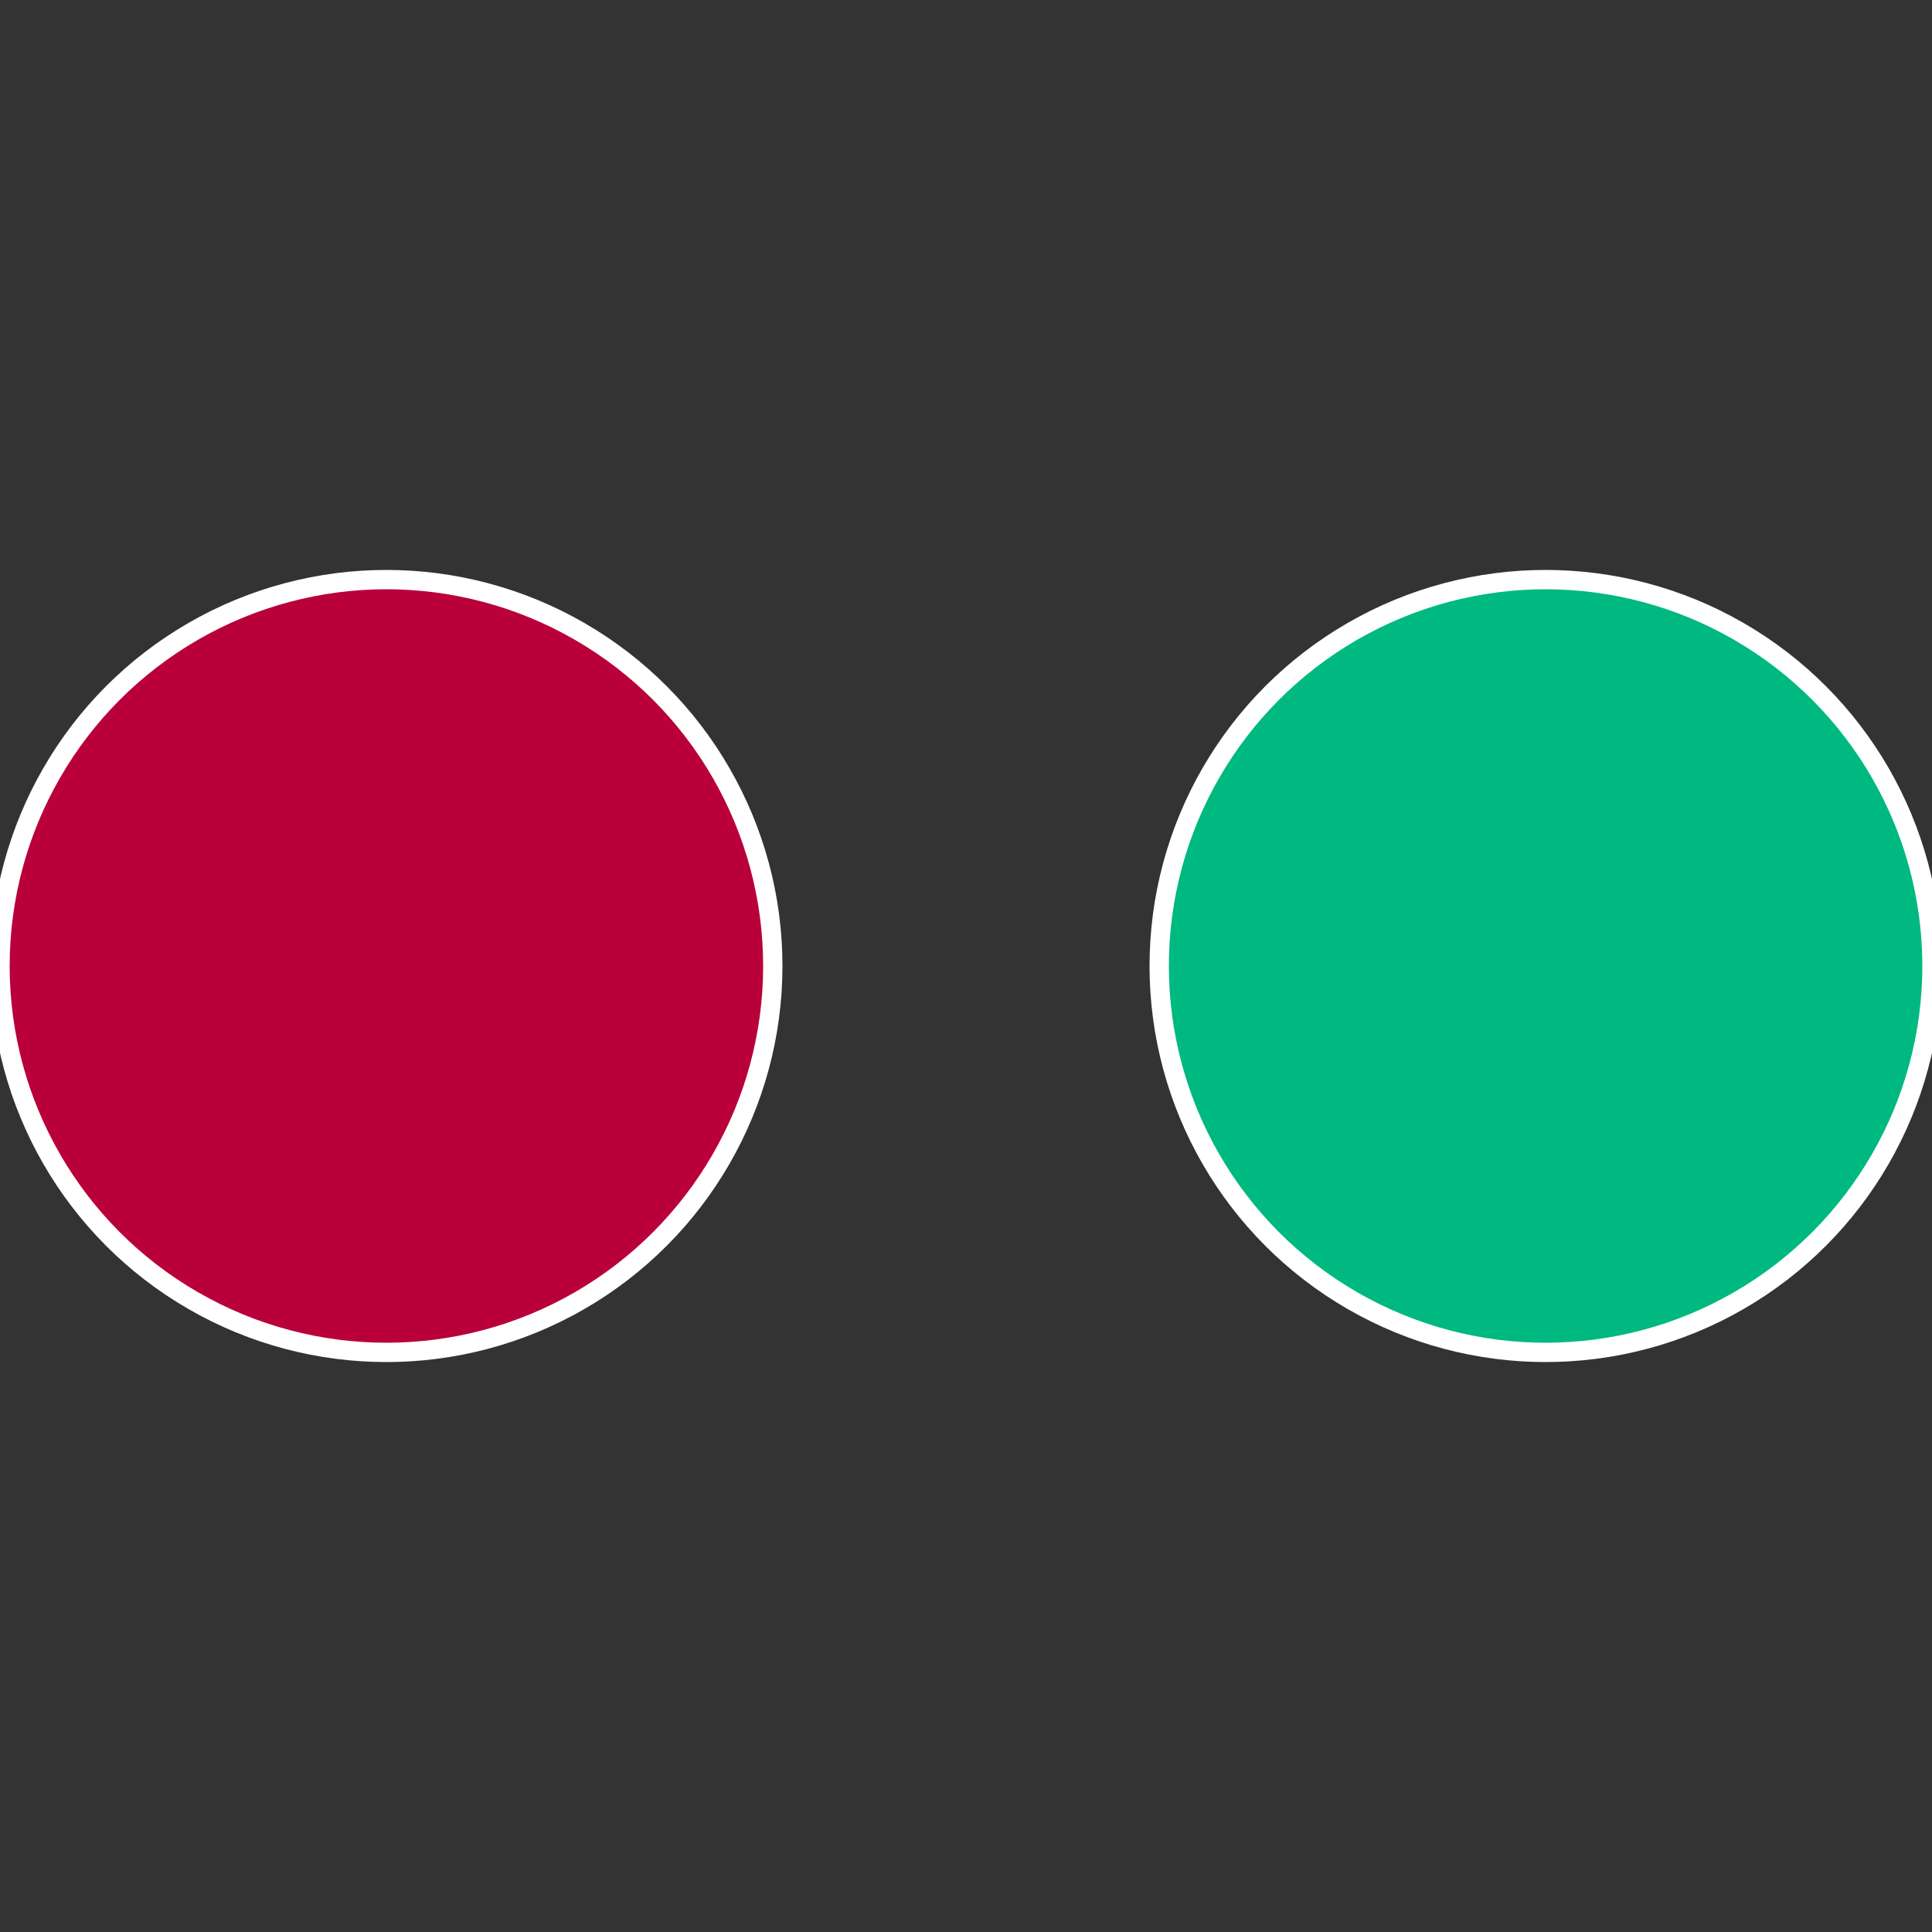
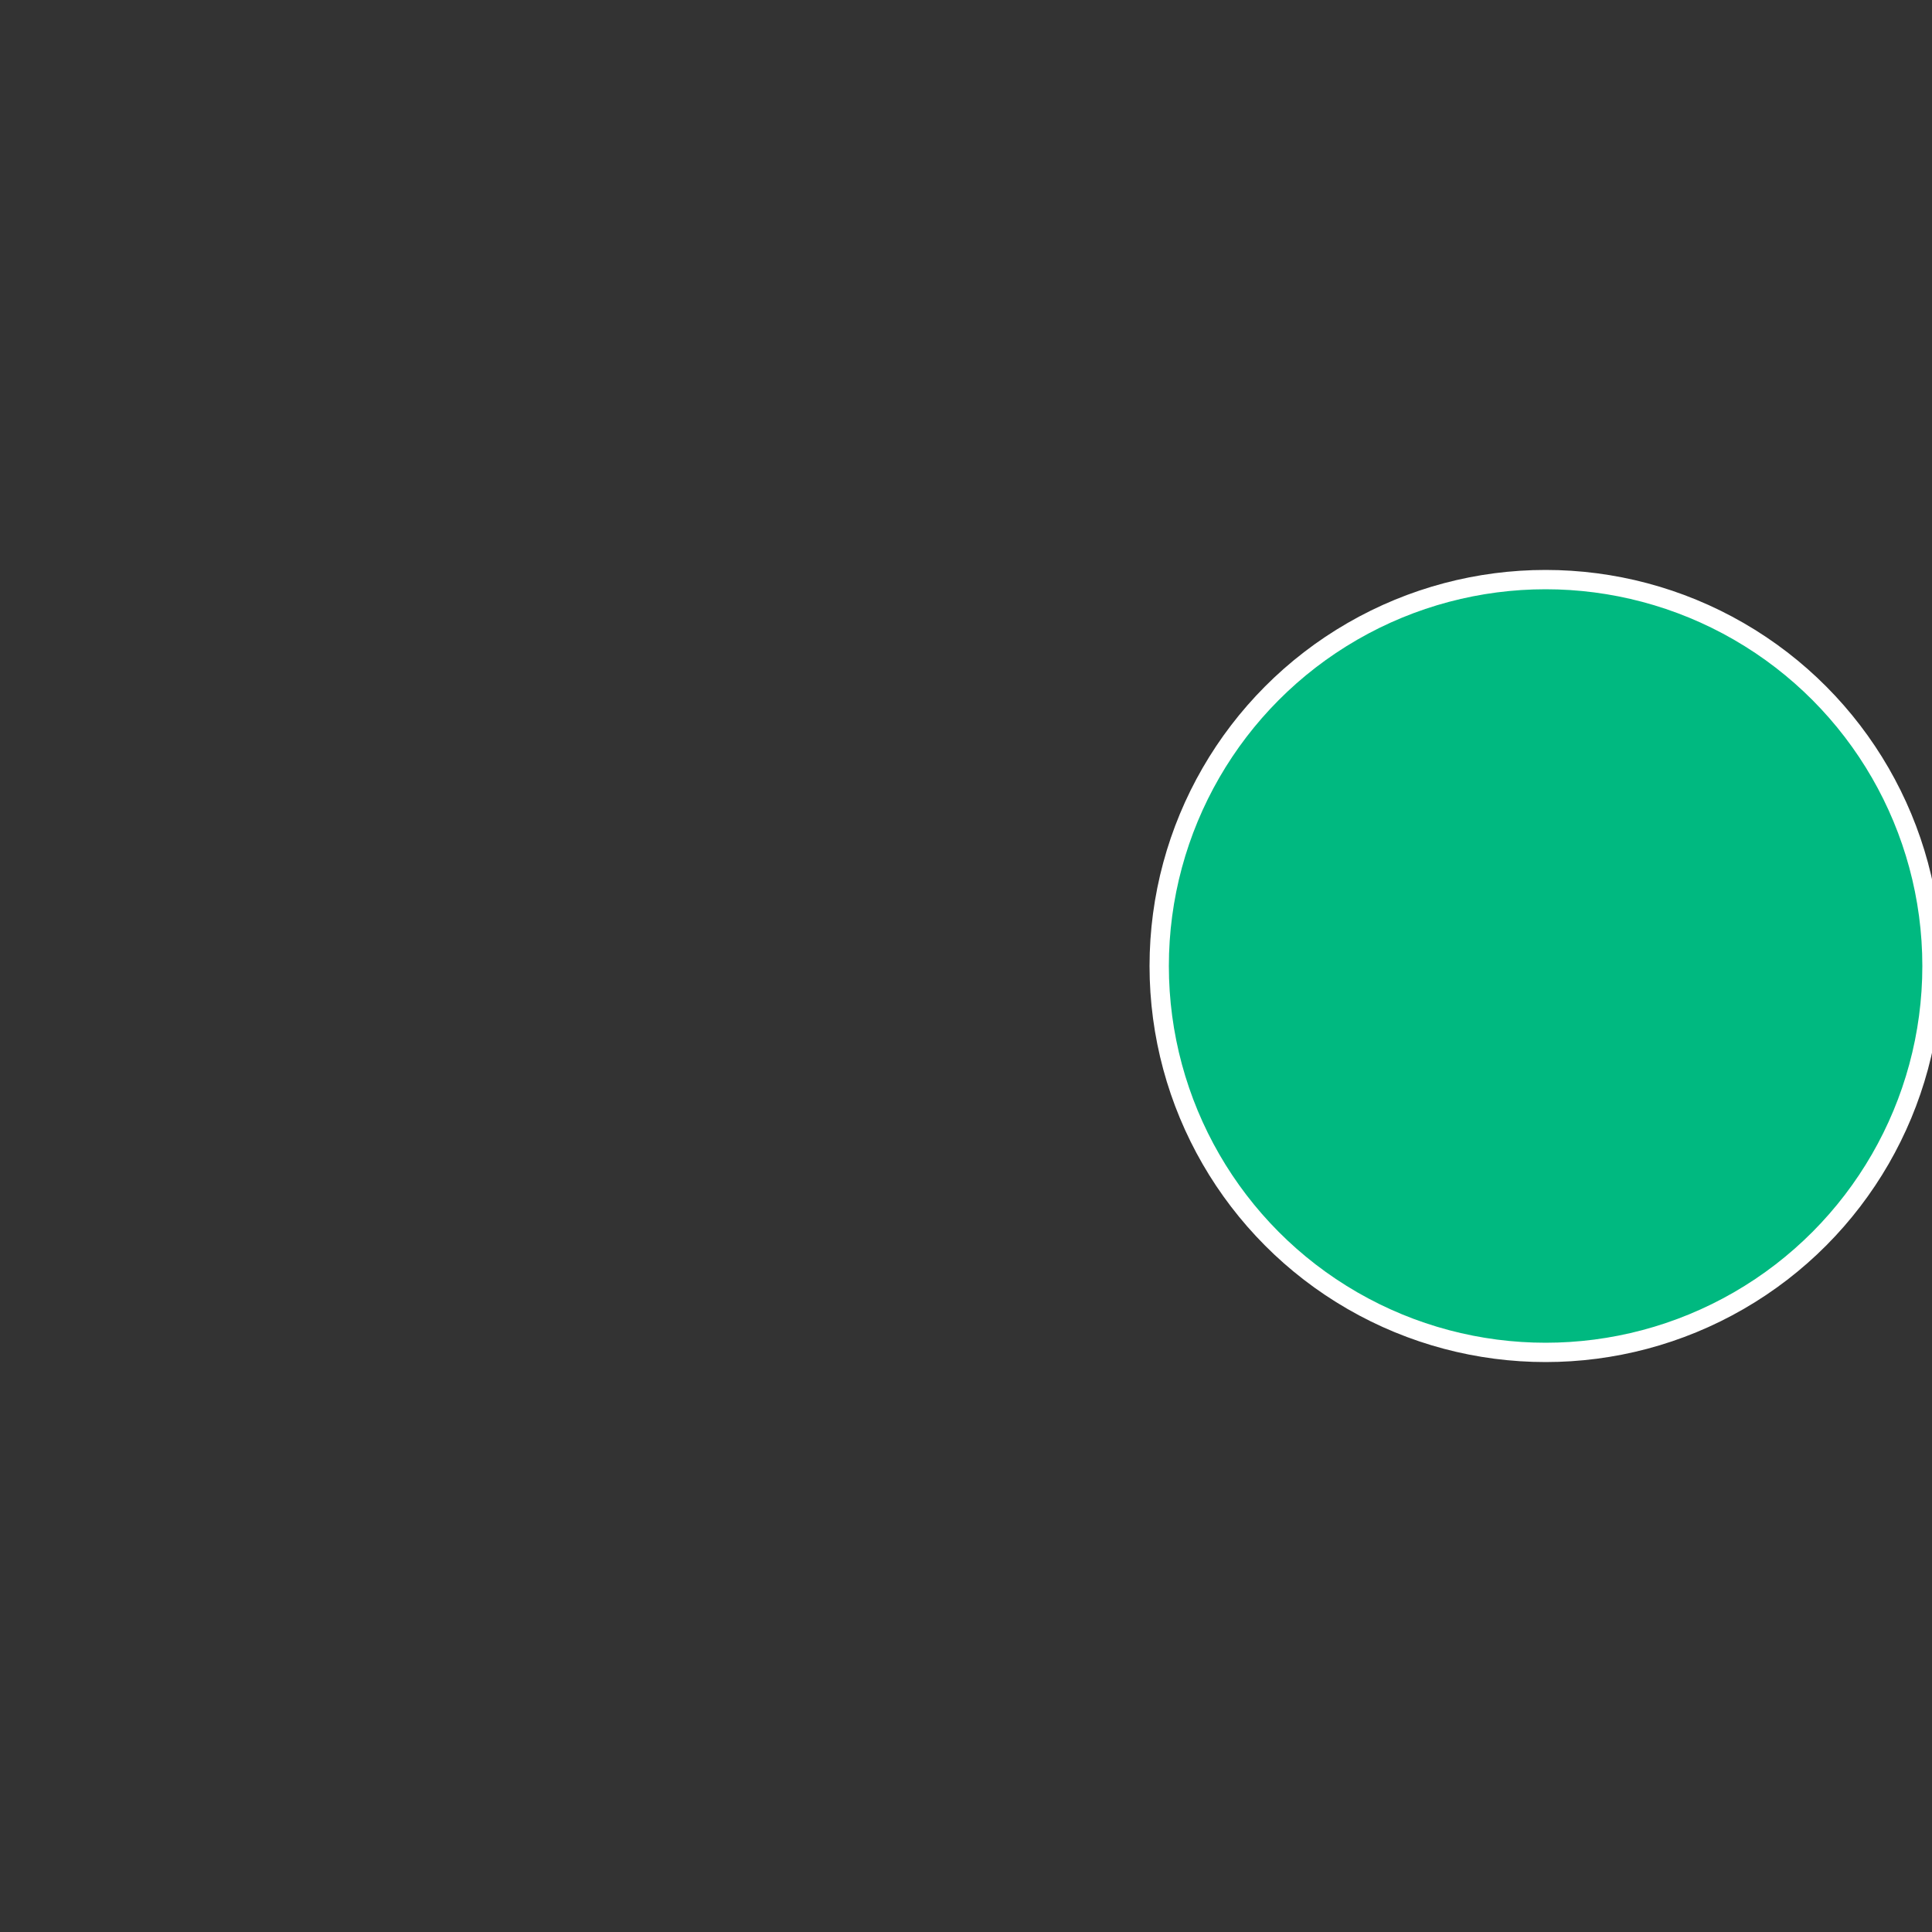
<svg xmlns="http://www.w3.org/2000/svg" width="500" height="500" viewBox="-1 -1 2 2">
  <rect x="-1" y="-1" width="2" height="2" fill="#333333" stroke="none" />
  <circle cx="0.6" cy="0" r="0.4" fill="#00b980" stroke="#fff" stroke-width="1%" />
-   <circle cx="-0.6" cy="7.3478807948841E-17" r="0.4" fill="#b9003b" stroke="#fff" stroke-width="1%" />
</svg>